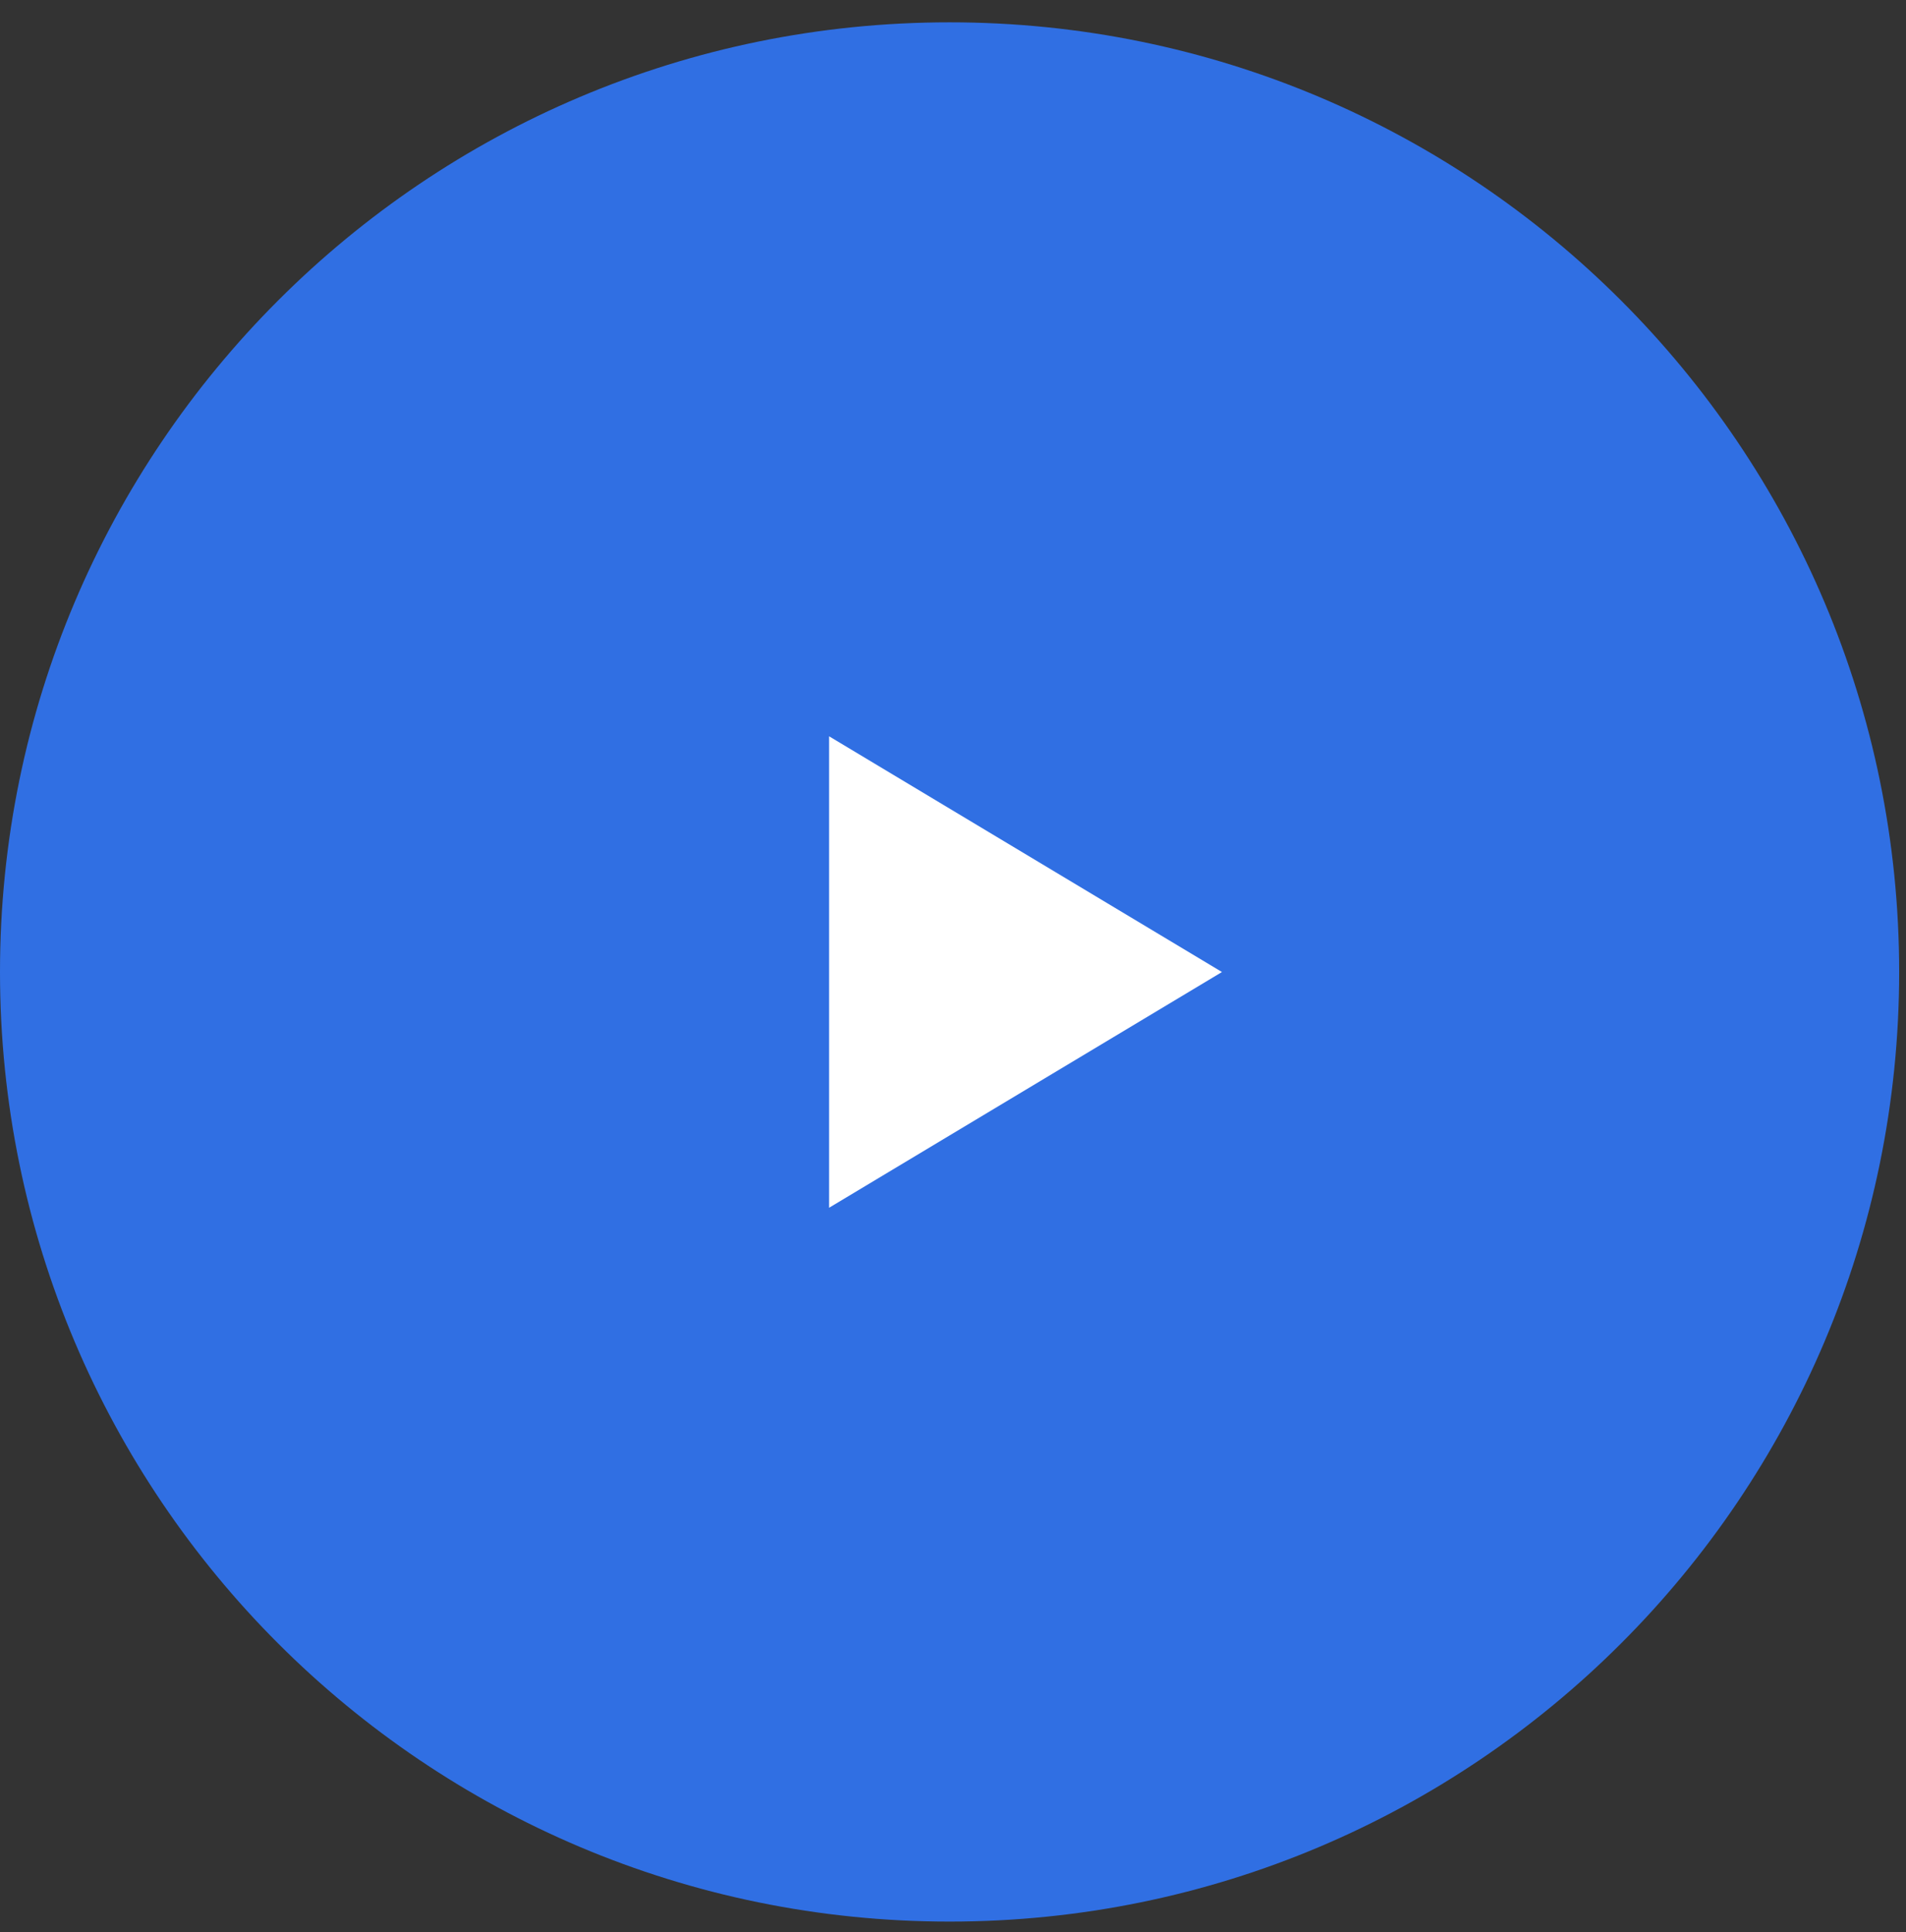
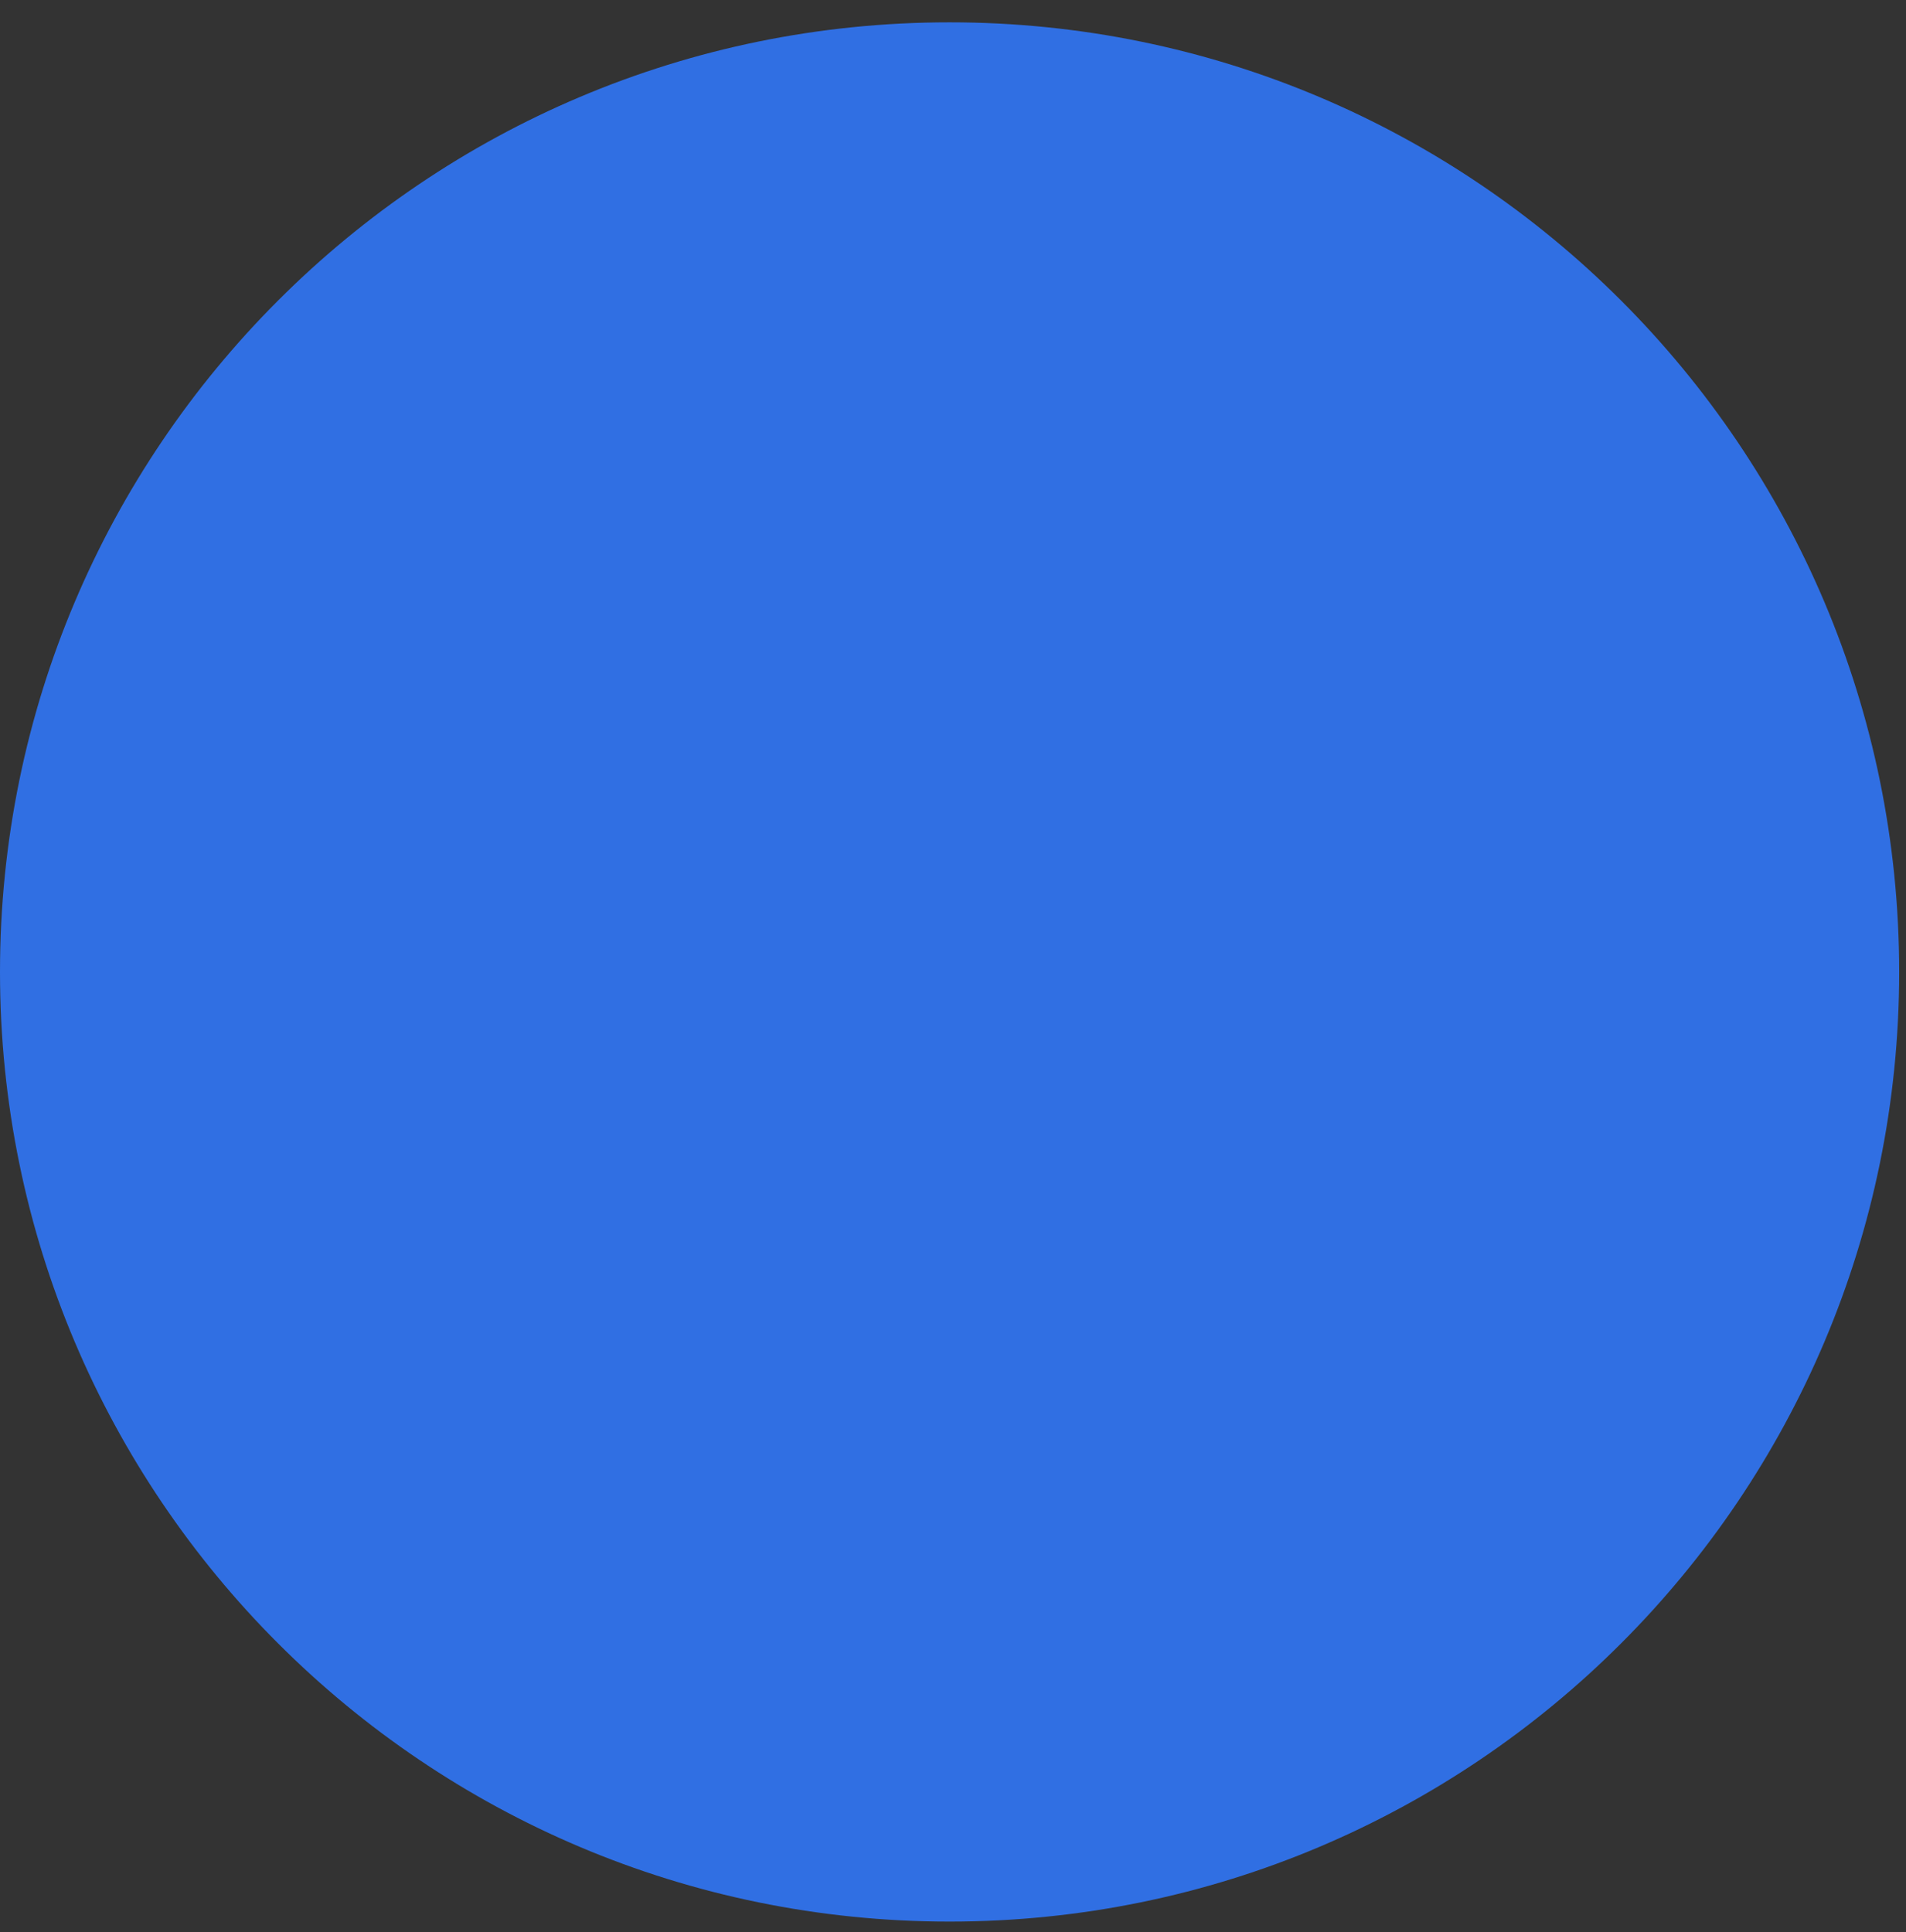
<svg xmlns="http://www.w3.org/2000/svg" width="73" height="74" viewBox="0 0 73 74" fill="none">
  <rect x="0" y="0" width="73" height="74" fill="#333333" stroke="none" />
  <path d="M0 37.225C0 17.139 16.283 0.855 36.369 0.855C56.455 0.855 72.738 17.139 72.738 37.225C72.738 57.311 56.455 73.594 36.369 73.594C16.283 73.594 0 57.311 0 37.225Z" fill="#306FE3" />
-   <path d="M31.755 28.2V46.255L46.801 37.227L31.755 28.2Z" fill="white" />
</svg>